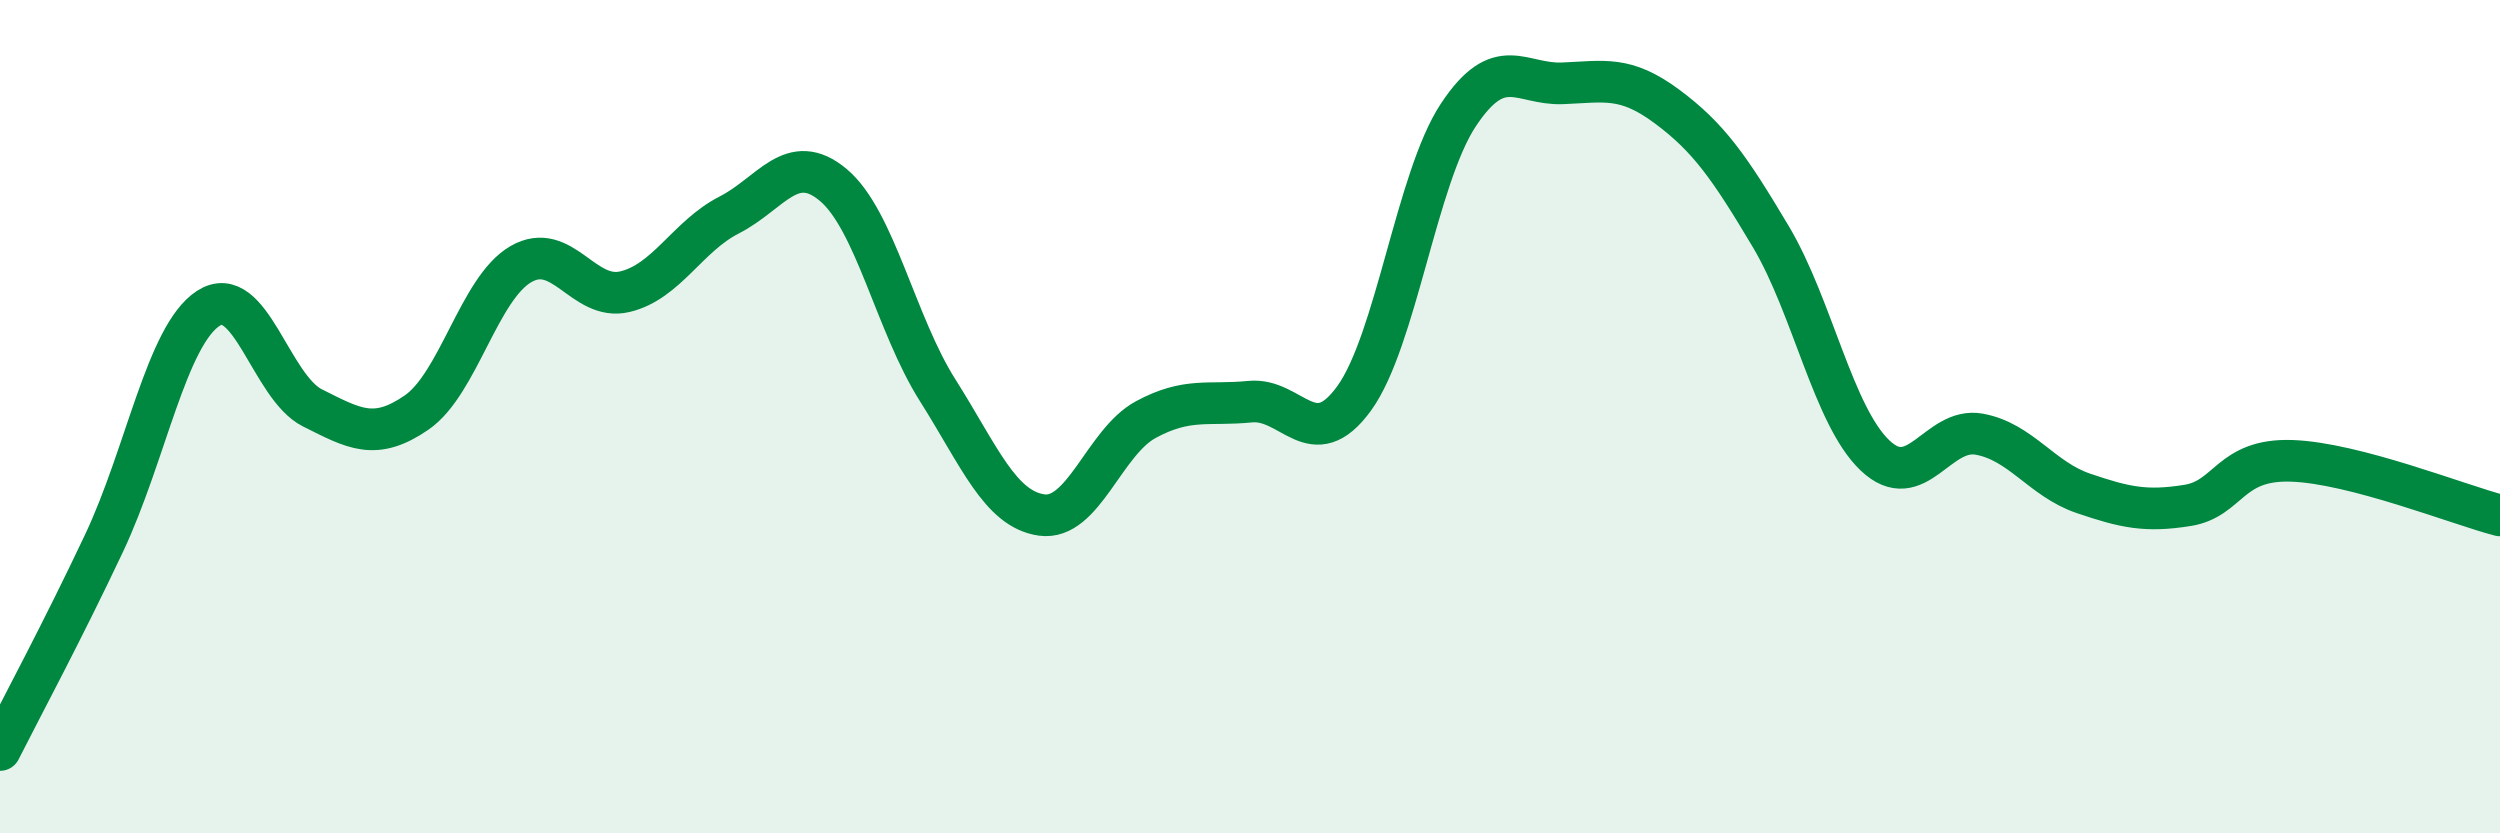
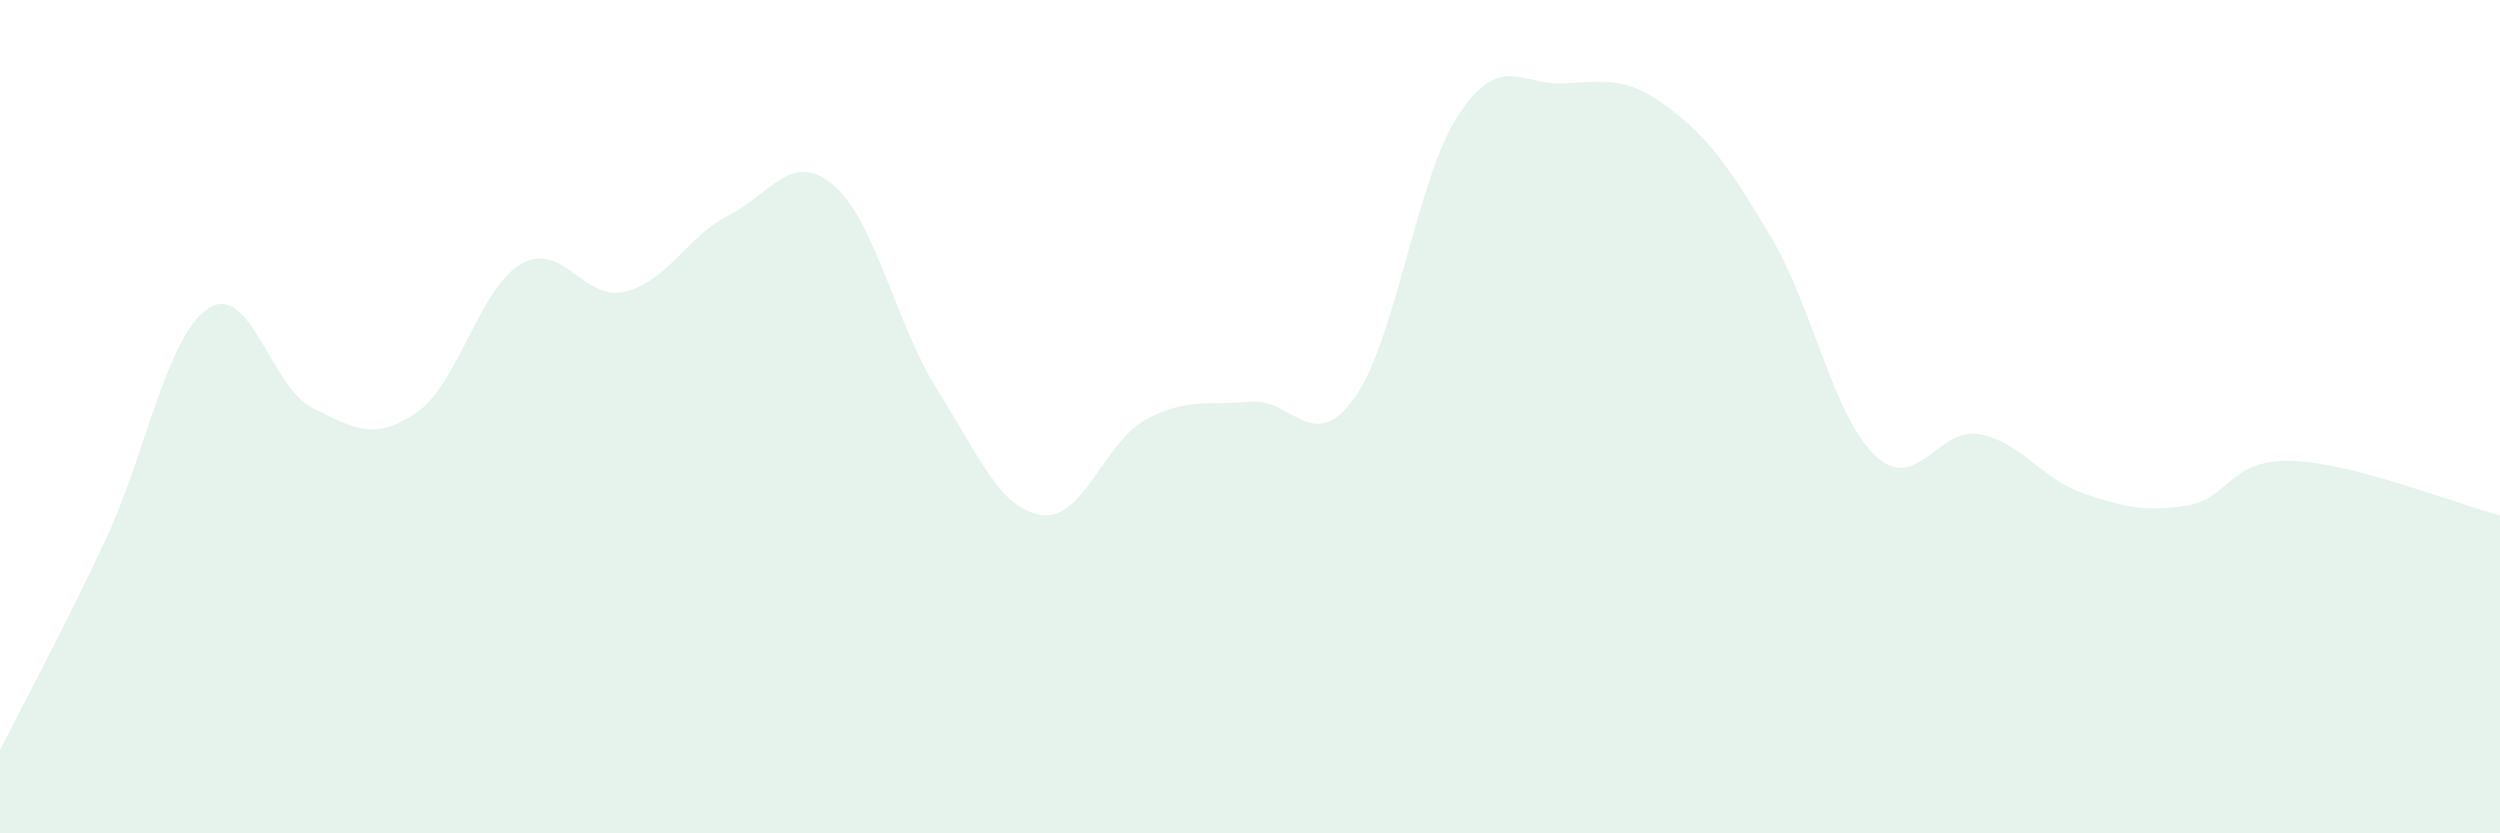
<svg xmlns="http://www.w3.org/2000/svg" width="60" height="20" viewBox="0 0 60 20">
  <path d="M 0,18 C 0.5,17.01 1.5,15.15 2.5,13.03 C 3.5,10.91 4,8.05 5,7.4 C 6,6.75 6.5,9.29 7.5,9.79 C 8.5,10.29 9,10.59 10,9.9 C 11,9.21 11.5,6.92 12.5,6.34 C 13.5,5.76 14,7.24 15,7 C 16,6.76 16.5,5.67 17.5,5.16 C 18.5,4.65 19,3.6 20,4.44 C 21,5.28 21.5,7.78 22.5,9.36 C 23.5,10.94 24,12.22 25,12.36 C 26,12.5 26.5,10.61 27.5,10.07 C 28.5,9.53 29,9.74 30,9.64 C 31,9.54 31.5,10.94 32.5,9.56 C 33.5,8.18 34,4.27 35,2.76 C 36,1.25 36.5,2.04 37.5,2 C 38.5,1.96 39,1.81 40,2.55 C 41,3.29 41.5,4 42.5,5.68 C 43.5,7.36 44,9.98 45,10.93 C 46,11.88 46.5,10.24 47.5,10.42 C 48.5,10.6 49,11.5 50,11.84 C 51,12.18 51.5,12.29 52.5,12.13 C 53.5,11.97 53.5,11.01 55,11.06 C 56.5,11.11 59,12.11 60,12.37L60 20L0 20Z" fill="#008740" opacity="0.1" stroke-linecap="round" stroke-linejoin="round" />
-   <path d="M 0,18 C 0.5,17.01 1.5,15.15 2.5,13.03 C 3.5,10.91 4,8.05 5,7.4 C 6,6.75 6.5,9.29 7.5,9.79 C 8.5,10.29 9,10.59 10,9.9 C 11,9.21 11.5,6.92 12.5,6.34 C 13.5,5.76 14,7.24 15,7 C 16,6.76 16.5,5.67 17.5,5.16 C 18.5,4.65 19,3.6 20,4.44 C 21,5.28 21.5,7.78 22.5,9.36 C 23.5,10.94 24,12.22 25,12.36 C 26,12.5 26.5,10.61 27.5,10.07 C 28.5,9.53 29,9.74 30,9.64 C 31,9.54 31.5,10.94 32.5,9.56 C 33.5,8.18 34,4.27 35,2.76 C 36,1.25 36.5,2.04 37.5,2 C 38.5,1.96 39,1.81 40,2.55 C 41,3.29 41.5,4 42.5,5.68 C 43.5,7.36 44,9.98 45,10.93 C 46,11.88 46.5,10.24 47.5,10.42 C 48.5,10.6 49,11.5 50,11.84 C 51,12.18 51.5,12.29 52.5,12.13 C 53.5,11.97 53.5,11.01 55,11.06 C 56.5,11.11 59,12.11 60,12.37" stroke="#008740" stroke-width="1" fill="none" stroke-linecap="round" stroke-linejoin="round" />
</svg>